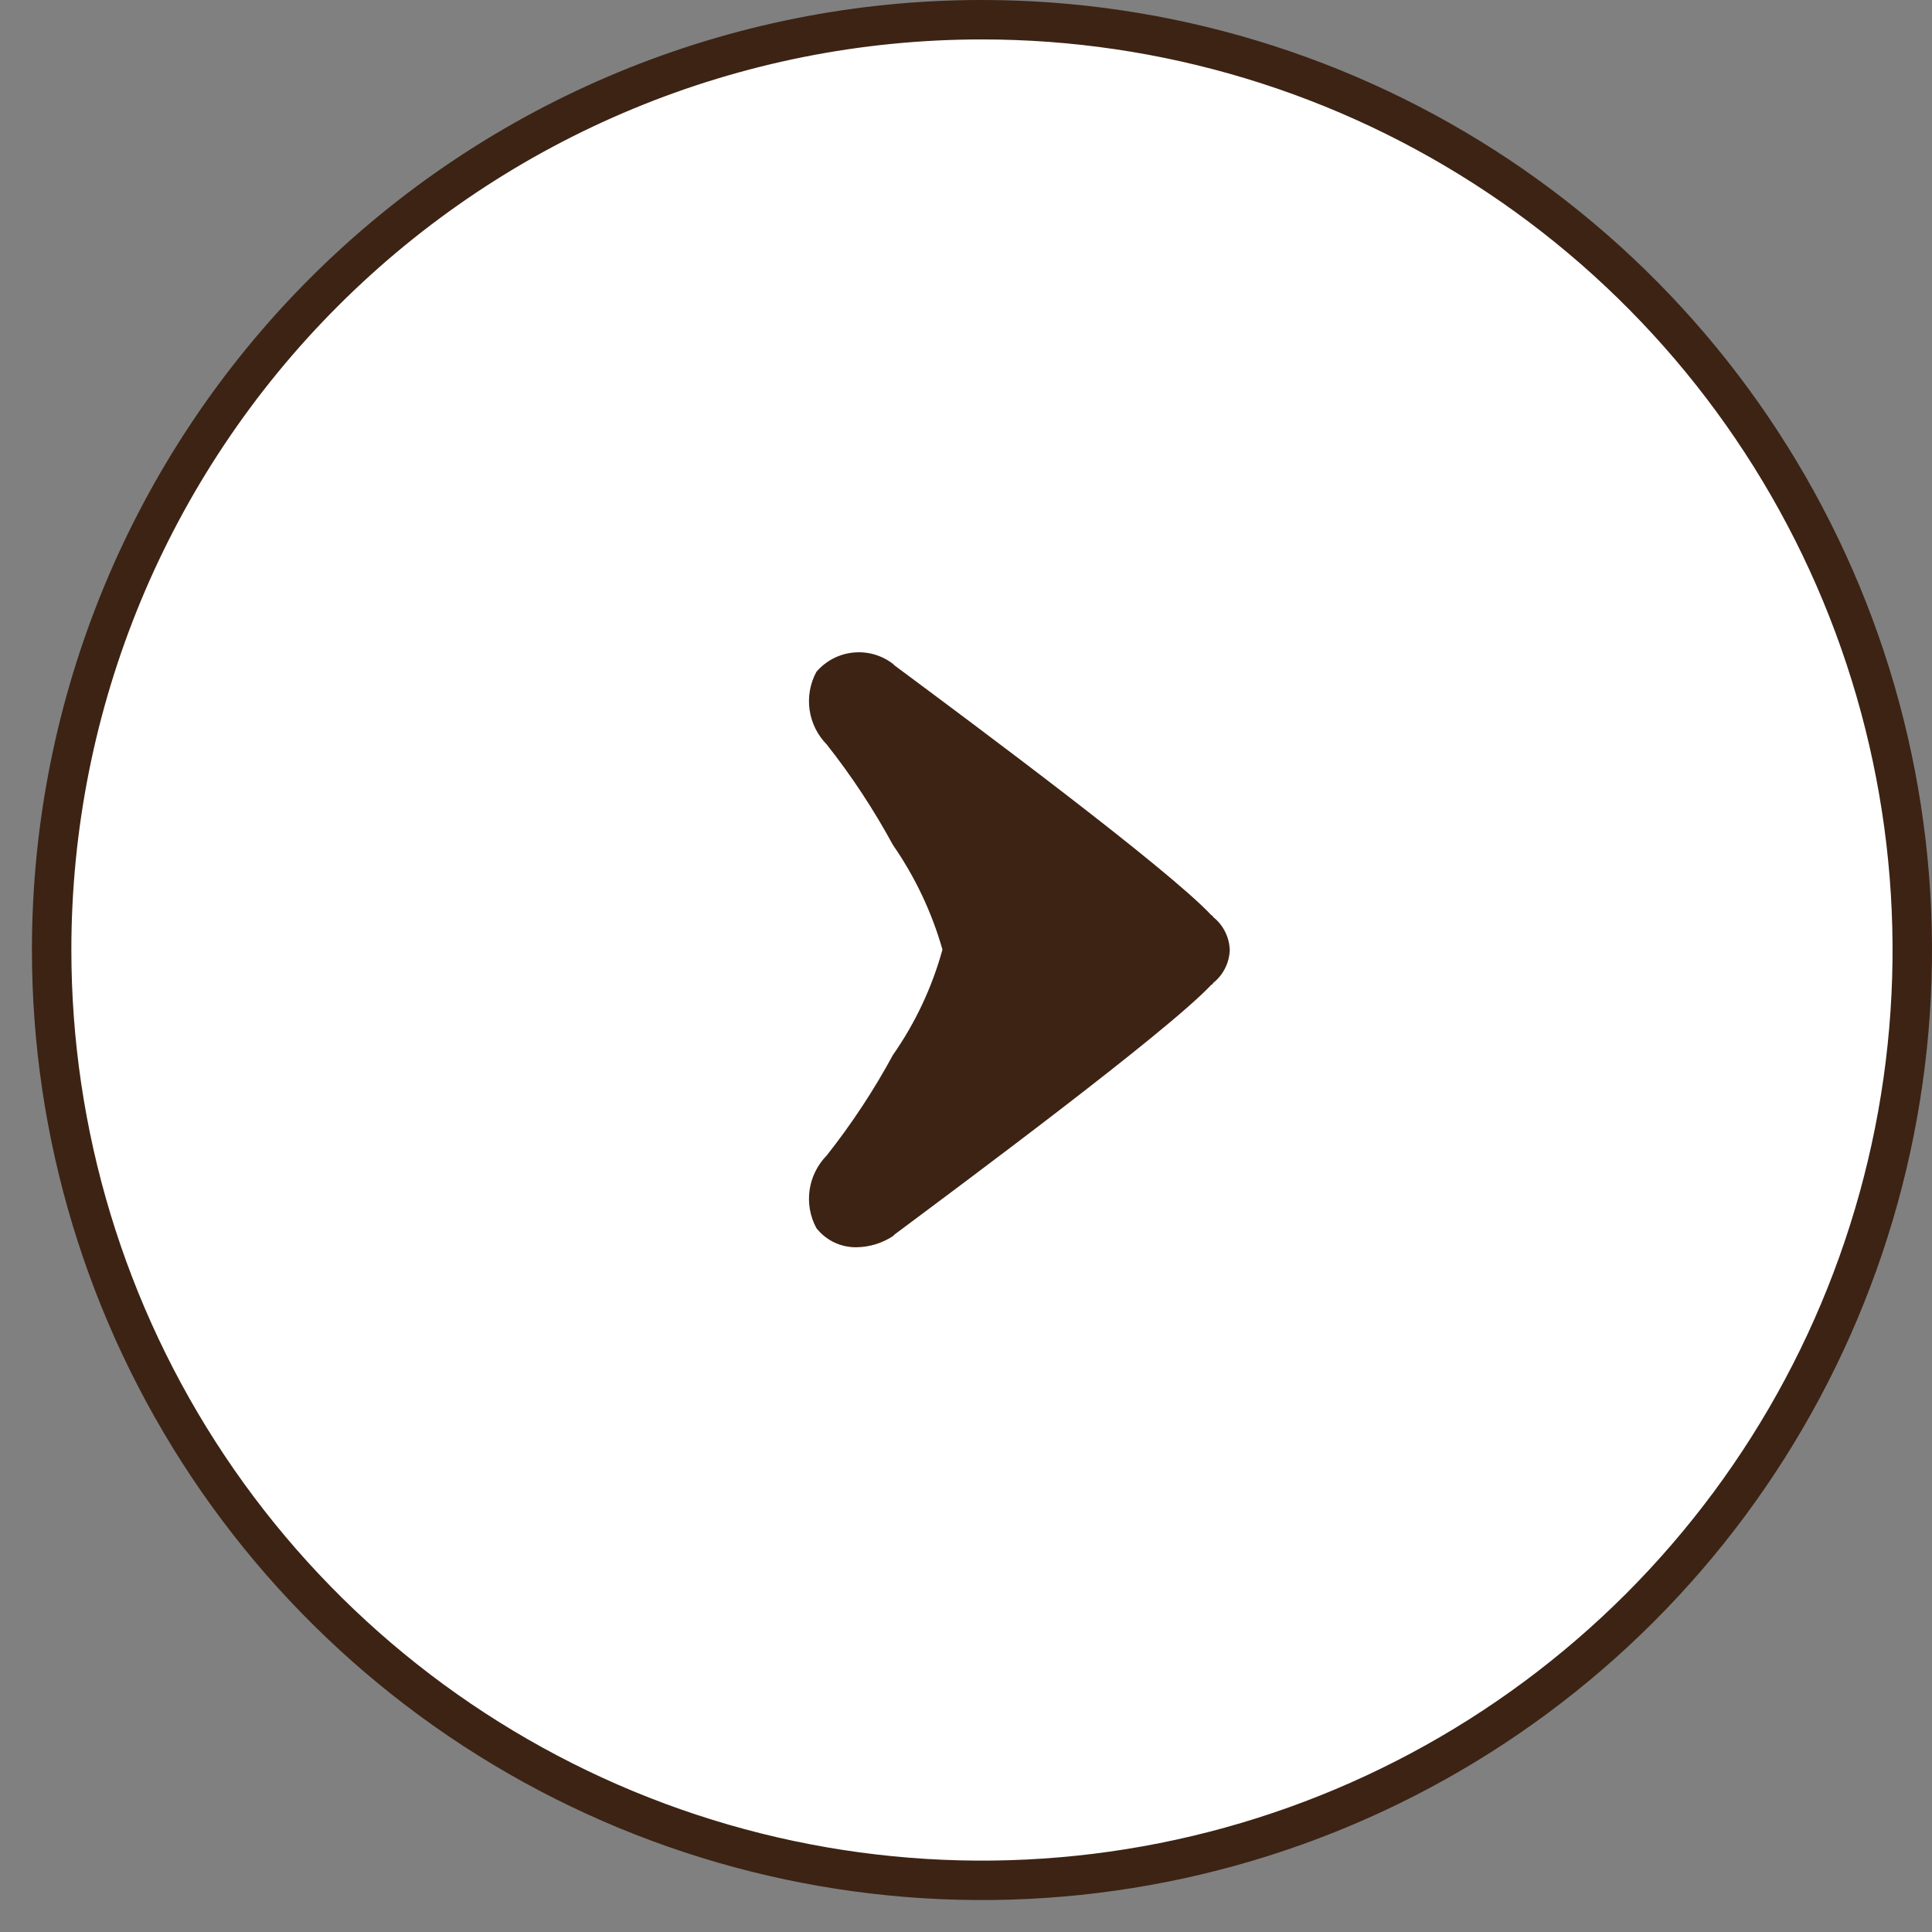
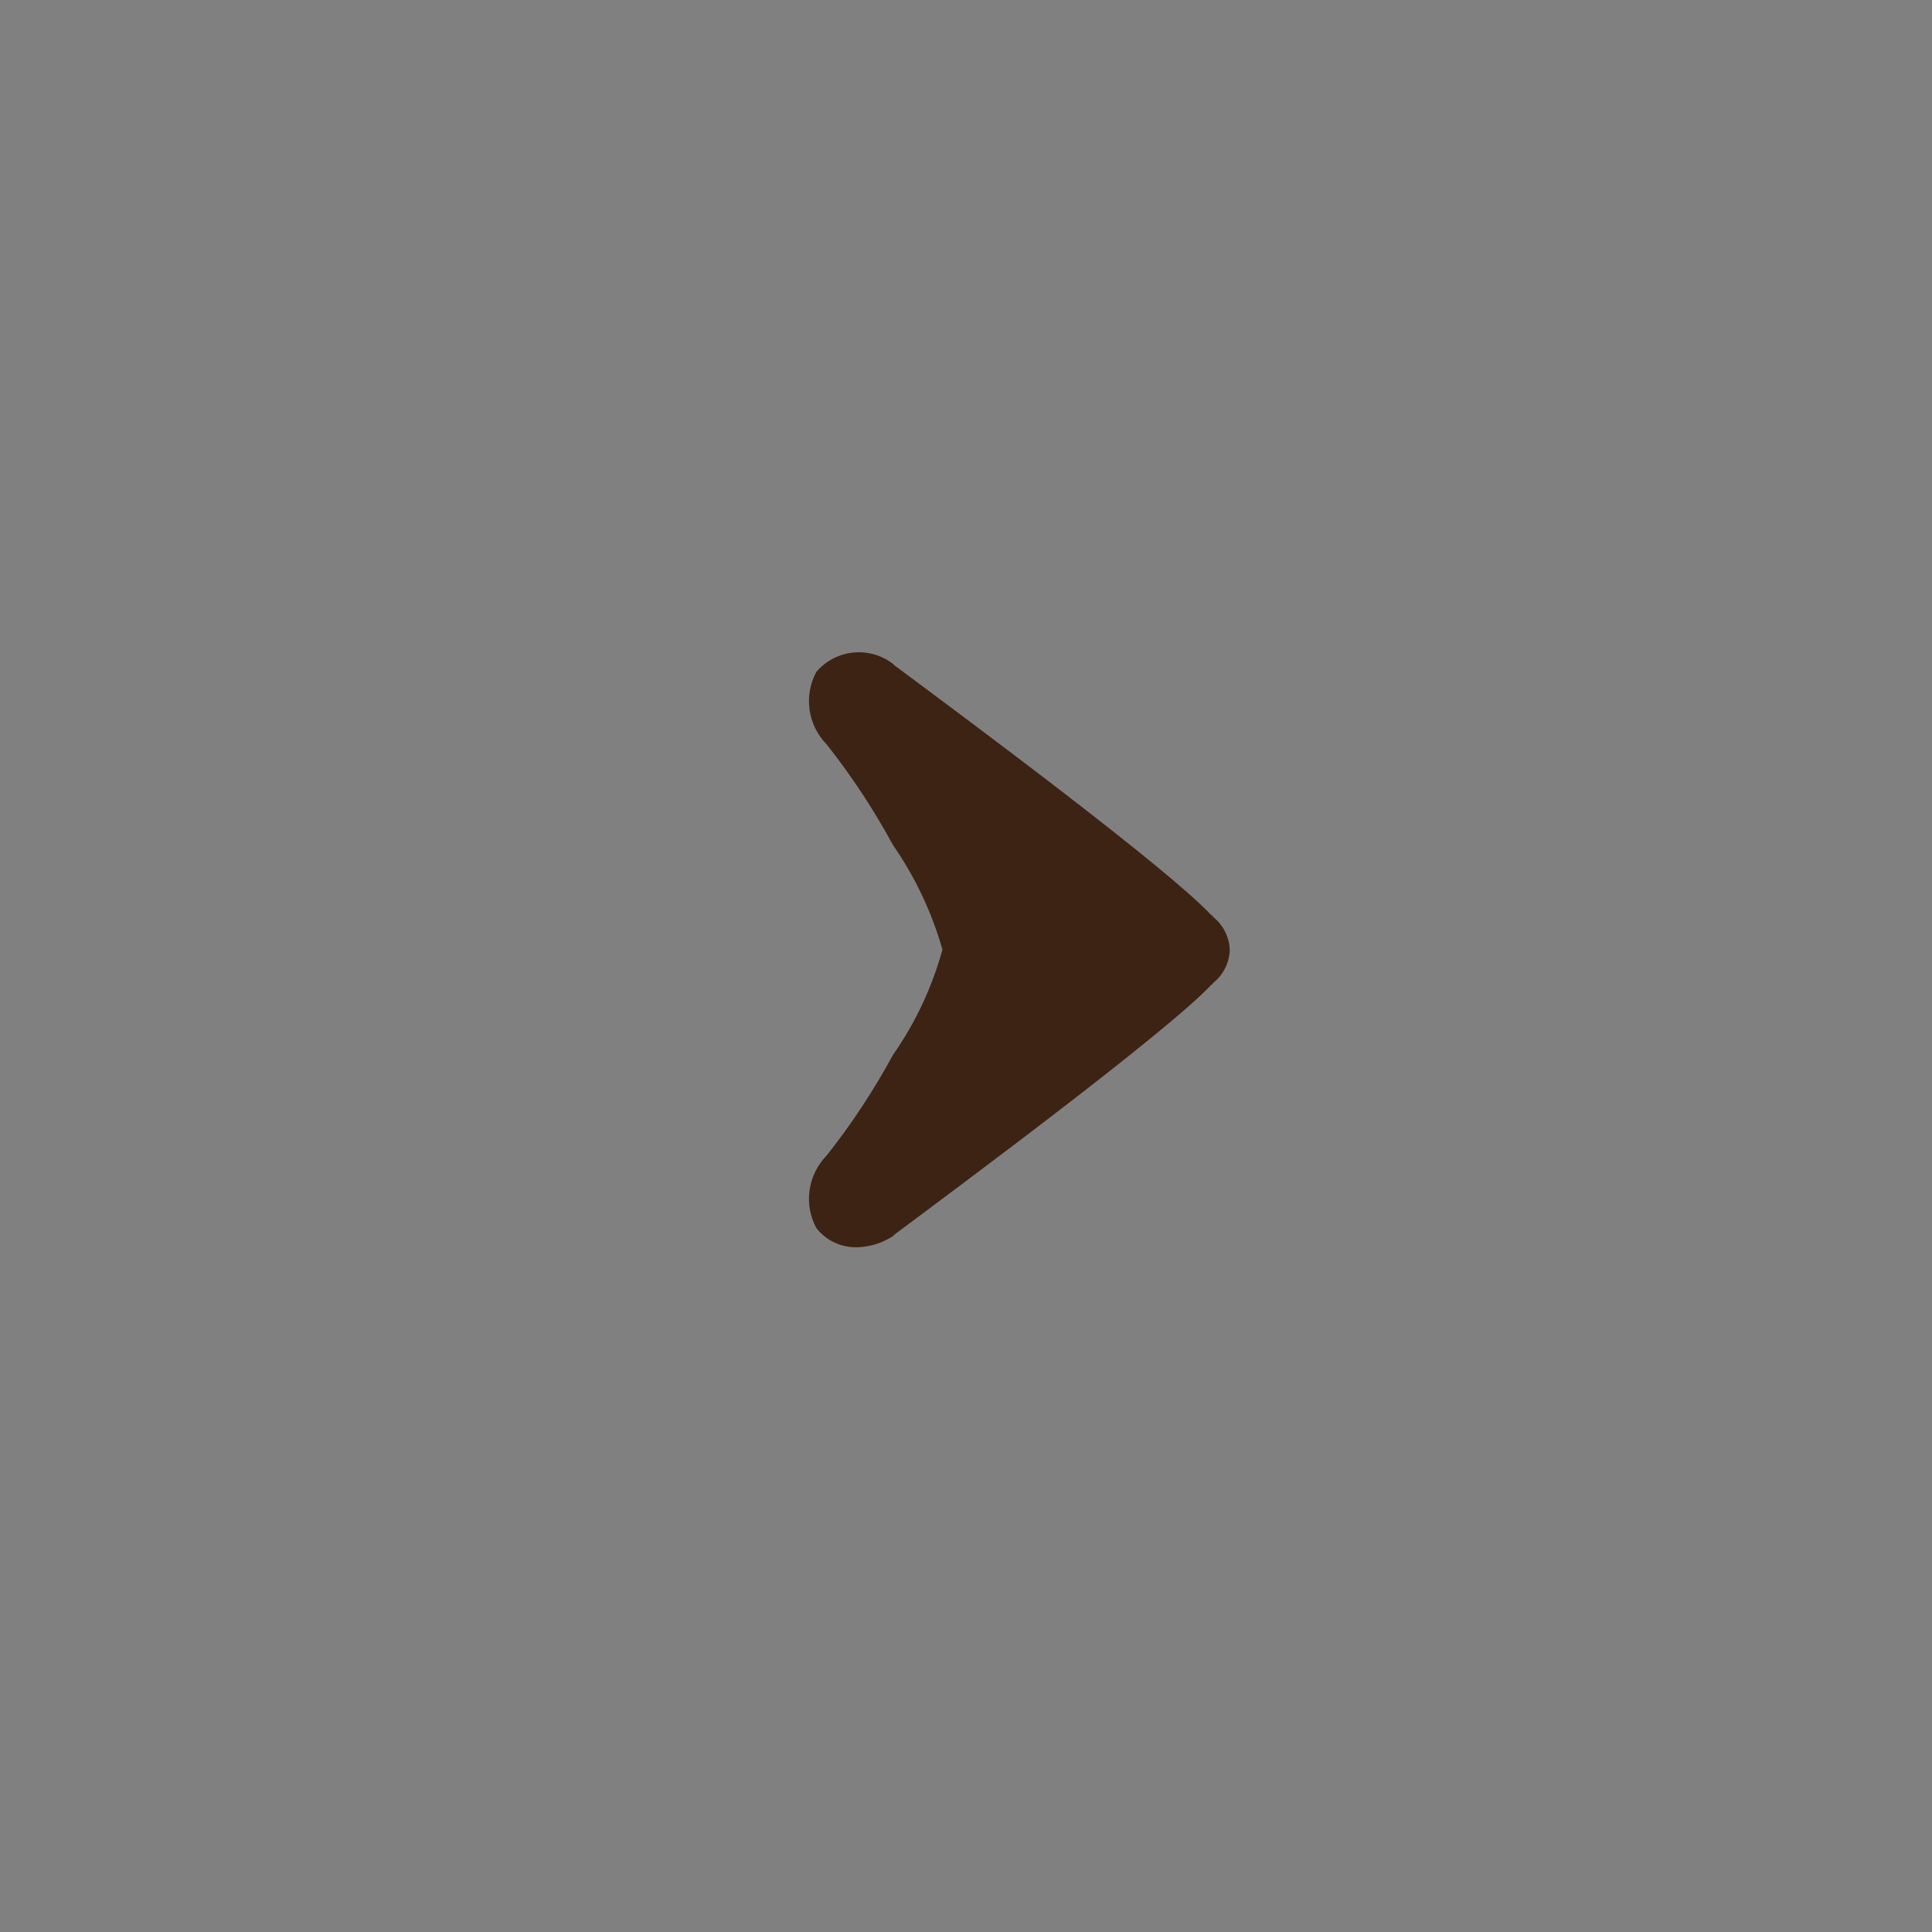
<svg xmlns="http://www.w3.org/2000/svg" width="49" height="49" viewBox="0 0 49 49" fill="none">
  <rect x="0" y="0" width="49" height="49" fill="#808080" stroke="none" />
-   <path d="M24.895 0.5L24.895 0.5C29.563 0.498 34.126 1.88 38.008 4.472C41.889 7.064 44.915 10.749 46.702 15.061C48.489 19.372 48.957 24.118 48.047 28.696C47.137 33.273 44.89 37.478 41.589 40.779C38.289 44.079 34.084 46.327 29.506 47.237C24.928 48.147 20.183 47.679 15.871 45.892C11.559 44.105 7.874 41.079 5.282 37.197C2.691 33.316 1.308 28.752 1.31 24.085V24.085C1.31 17.829 3.795 11.831 8.218 7.408C12.641 2.985 18.64 0.5 24.895 0.5Z" fill="white" stroke="#3C2314" />
  <path fill-rule="evenodd" clip-rule="evenodd" d="M30.764 23.254C30.763 23.244 30.759 23.234 30.751 23.226C30.744 23.219 30.734 23.214 30.724 23.213C29.631 22.04 24.733 18.396 22.689 16.878L22.648 16.838C22.36 16.616 21.998 16.513 21.636 16.551C21.275 16.588 20.941 16.764 20.705 17.04C20.546 17.335 20.486 17.673 20.533 18.004C20.581 18.336 20.733 18.643 20.968 18.882C21.6 19.682 22.162 20.536 22.648 21.432C23.209 22.241 23.633 23.137 23.903 24.084C23.64 25.039 23.216 25.943 22.648 26.755C22.162 27.652 21.6 28.505 20.968 29.305C20.733 29.544 20.581 29.852 20.533 30.183C20.486 30.515 20.546 30.852 20.705 31.147C20.827 31.303 20.984 31.428 21.163 31.513C21.343 31.597 21.539 31.638 21.737 31.633C22.062 31.626 22.378 31.528 22.648 31.35L22.689 31.309C24.288 30.115 29.611 26.168 30.724 24.974C30.734 24.973 30.744 24.968 30.751 24.961C30.759 24.954 30.763 24.944 30.764 24.933C30.891 24.834 30.994 24.709 31.067 24.565C31.141 24.422 31.182 24.265 31.189 24.104V24.084C31.182 23.923 31.141 23.765 31.067 23.622C30.994 23.479 30.891 23.353 30.764 23.254Z" fill="#3C2314" />
</svg>